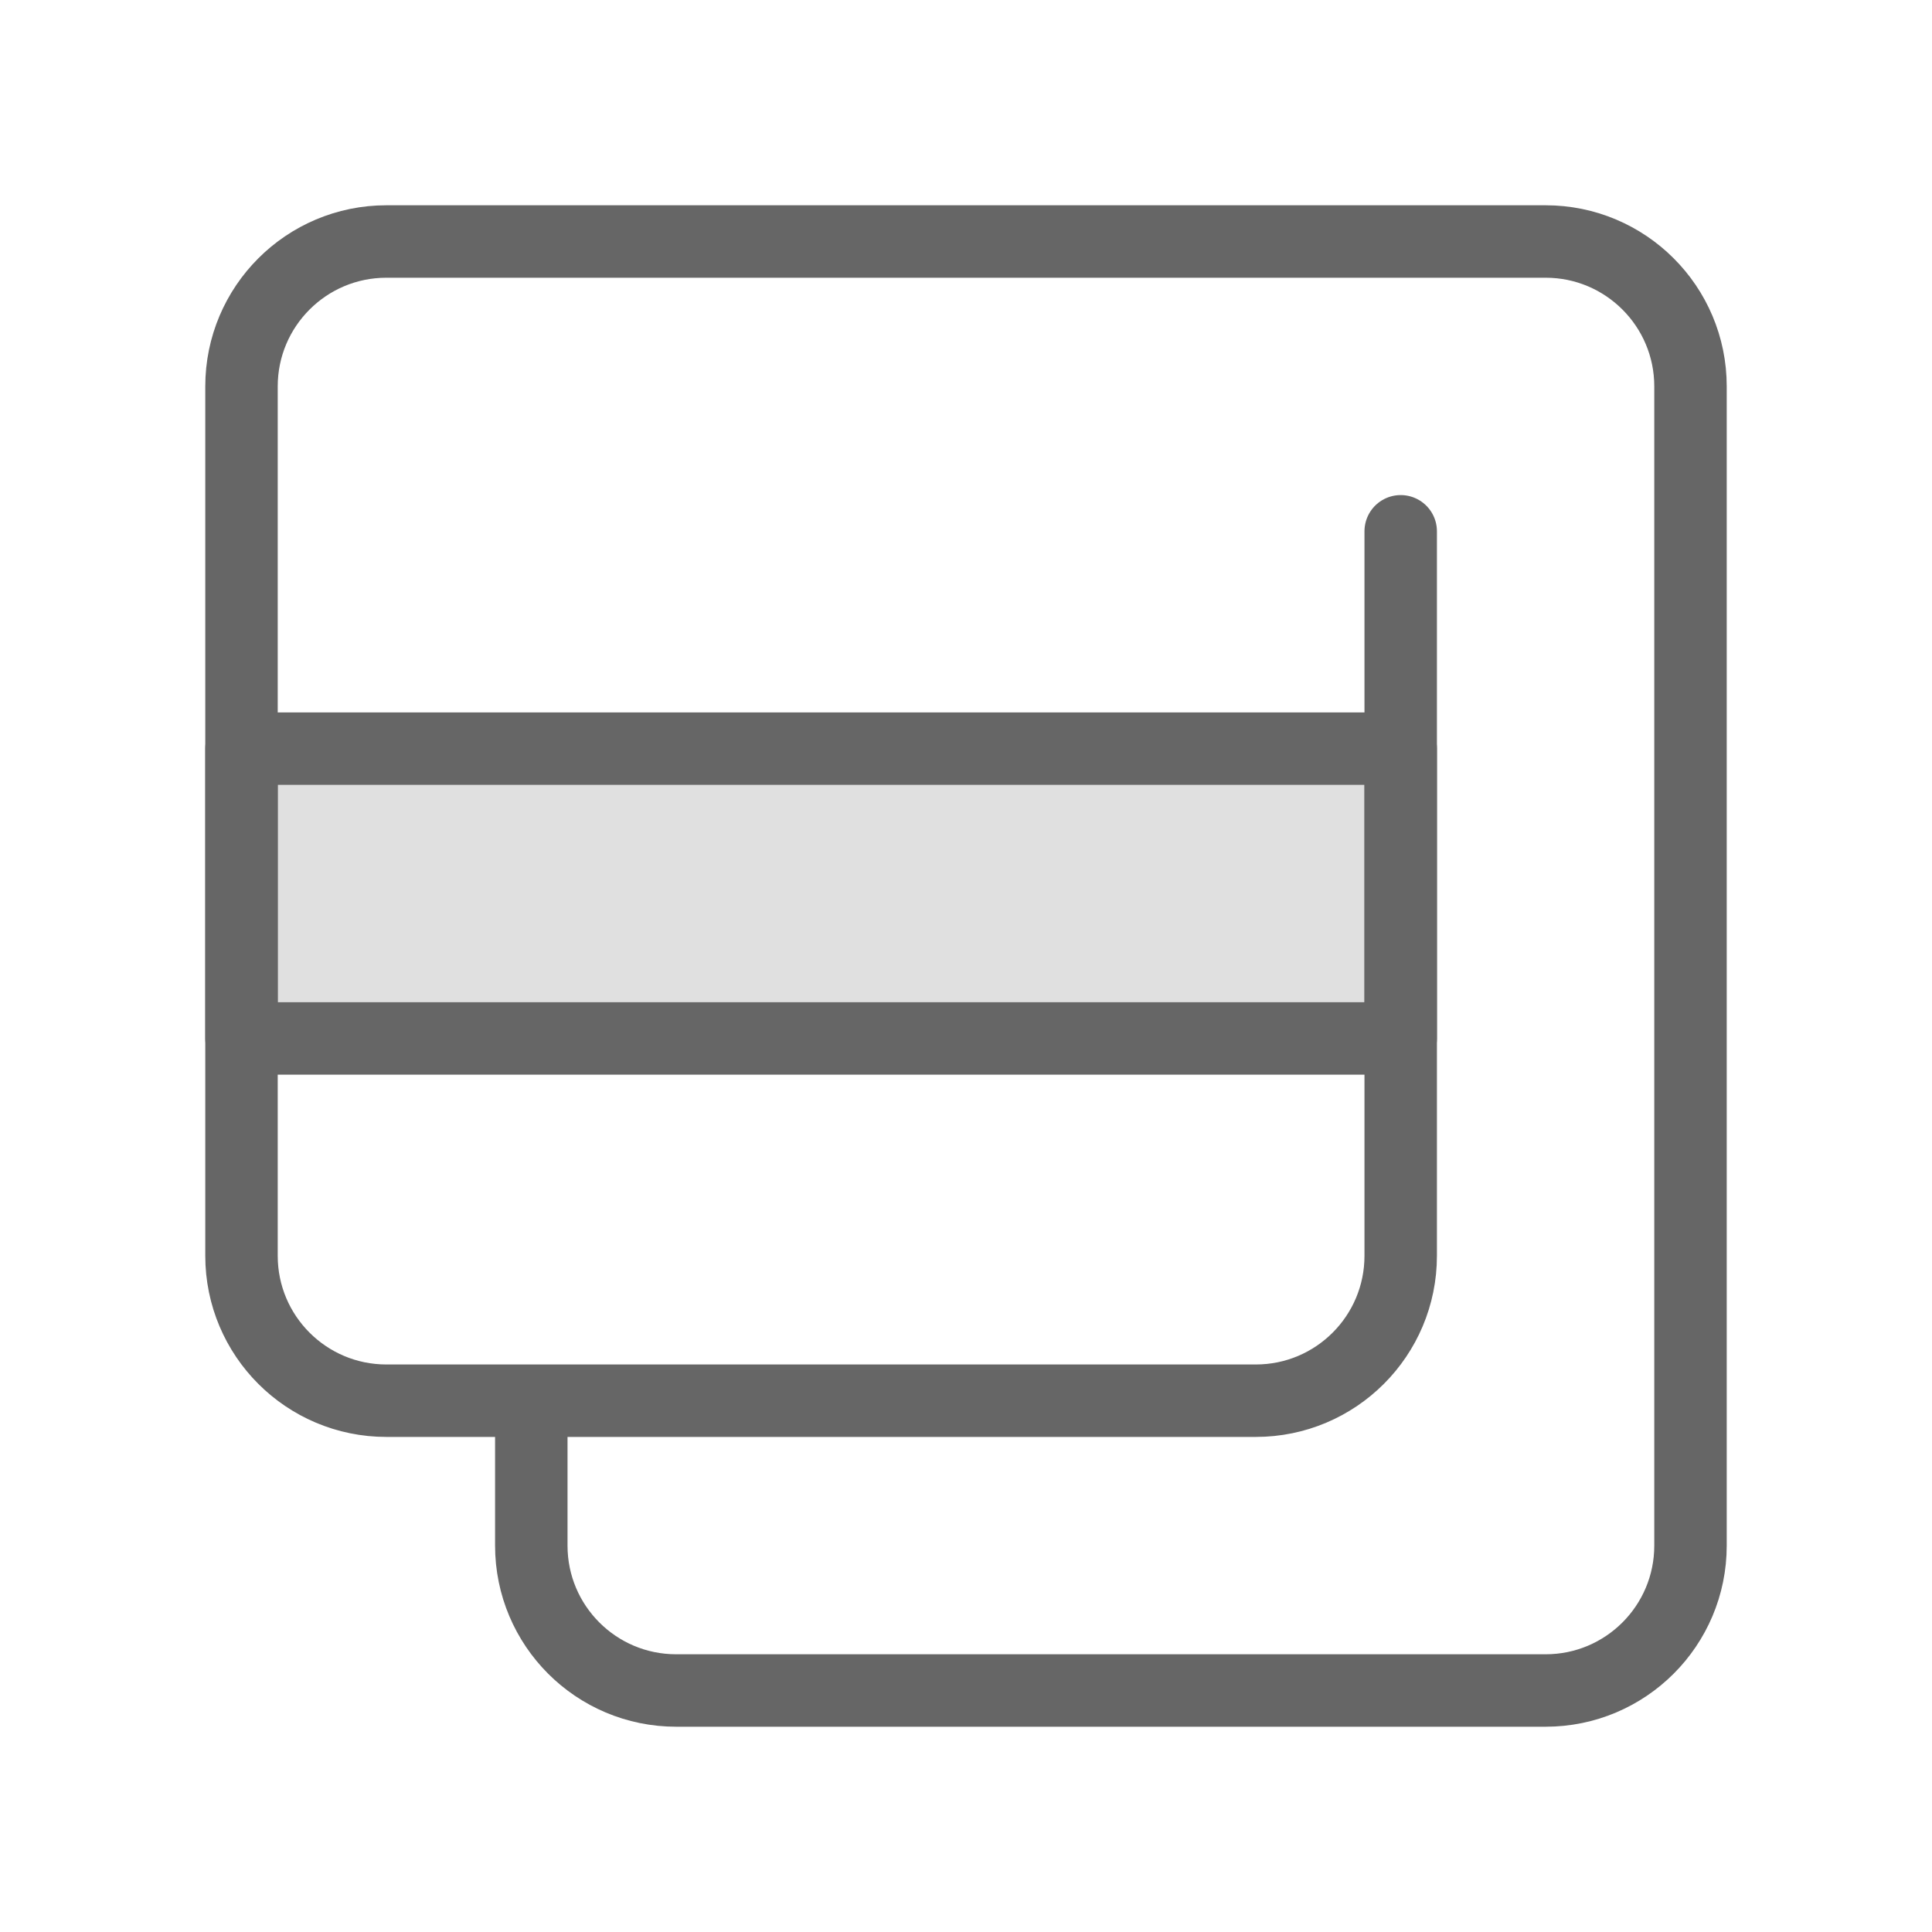
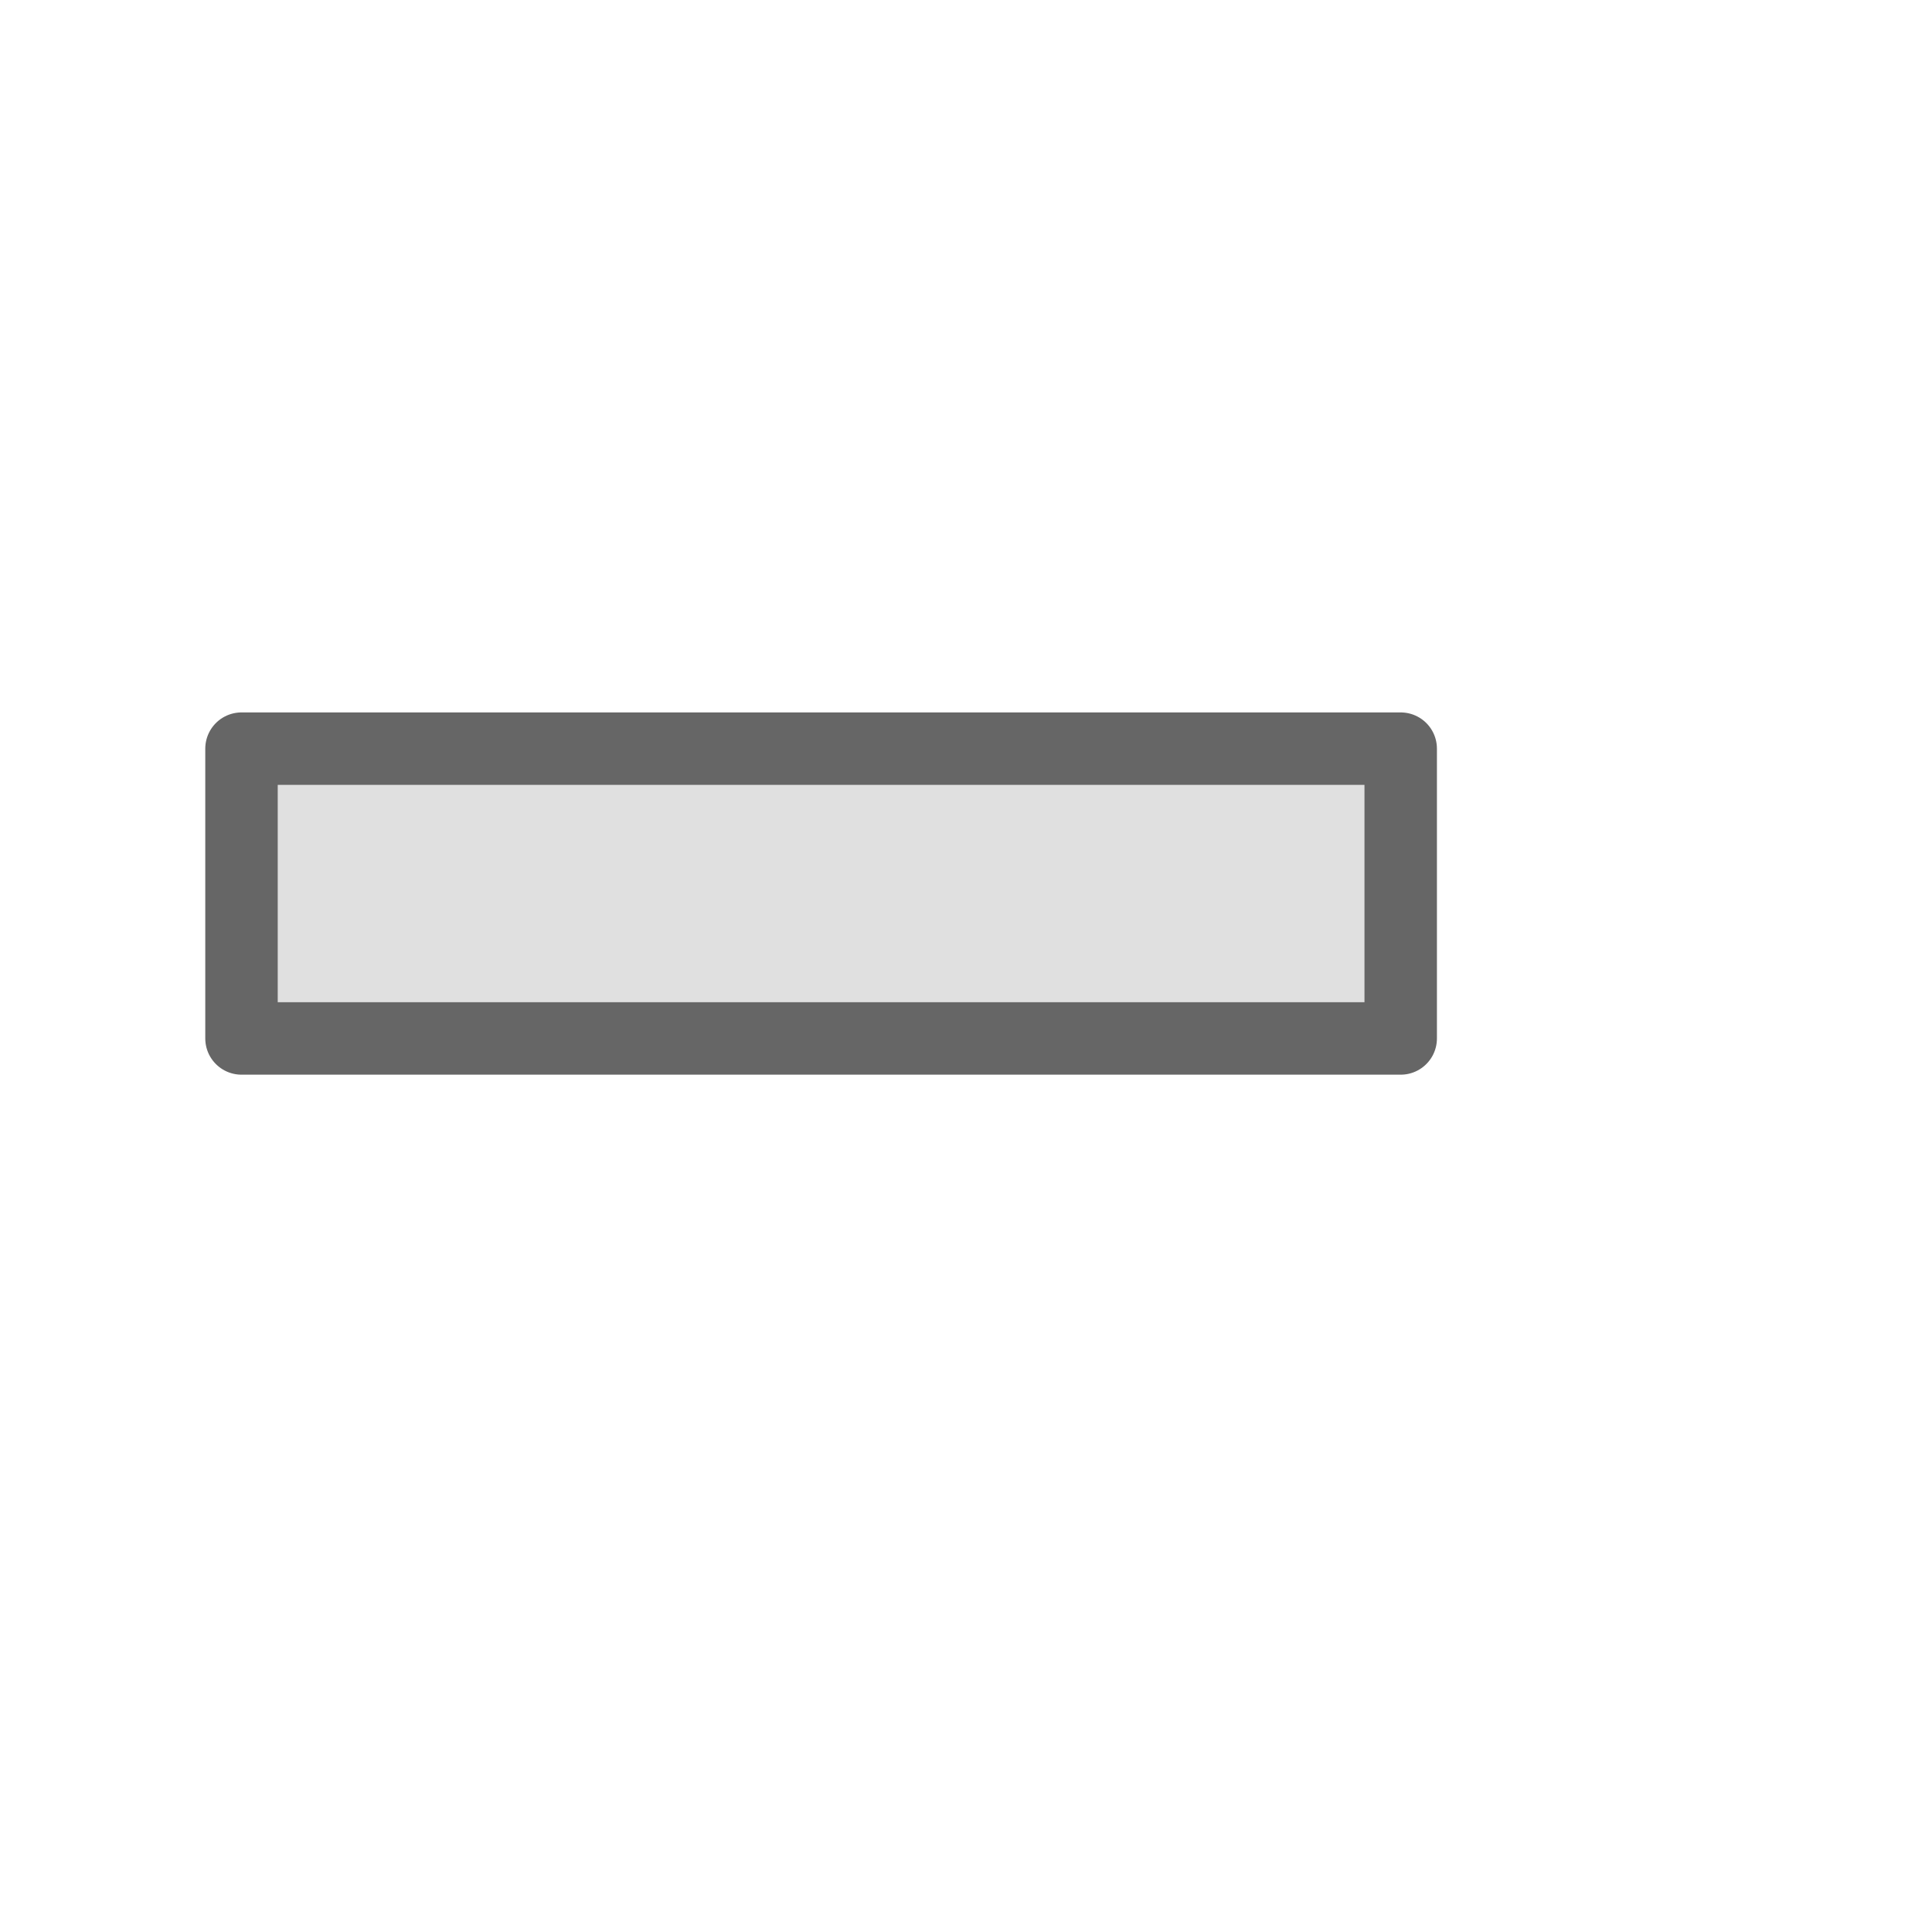
<svg xmlns="http://www.w3.org/2000/svg" width="40" height="40" viewBox="0 0 40 40" fill="none">
  <path d="M29 15.5H5V21.5H29V15.5Z" fill="#666666" fill-opacity="0.2" stroke="#666666" stroke-width="1.5" stroke-miterlimit="2" stroke-linecap="round" stroke-linejoin="round" />
-   <path d="M29 11V26C29 27.657 27.657 29 26 29H11M11 29H8C6.343 29 5 27.657 5 26V8C5 6.343 6.343 5 8 5H32C33.657 5 35 6.343 35 8V32C35 33.657 33.657 35 32 35H14C12.342 35 11 33.657 11 32V29Z" stroke="#666666" stroke-width="1.5" stroke-miterlimit="2" stroke-linecap="round" stroke-linejoin="round" />
</svg>